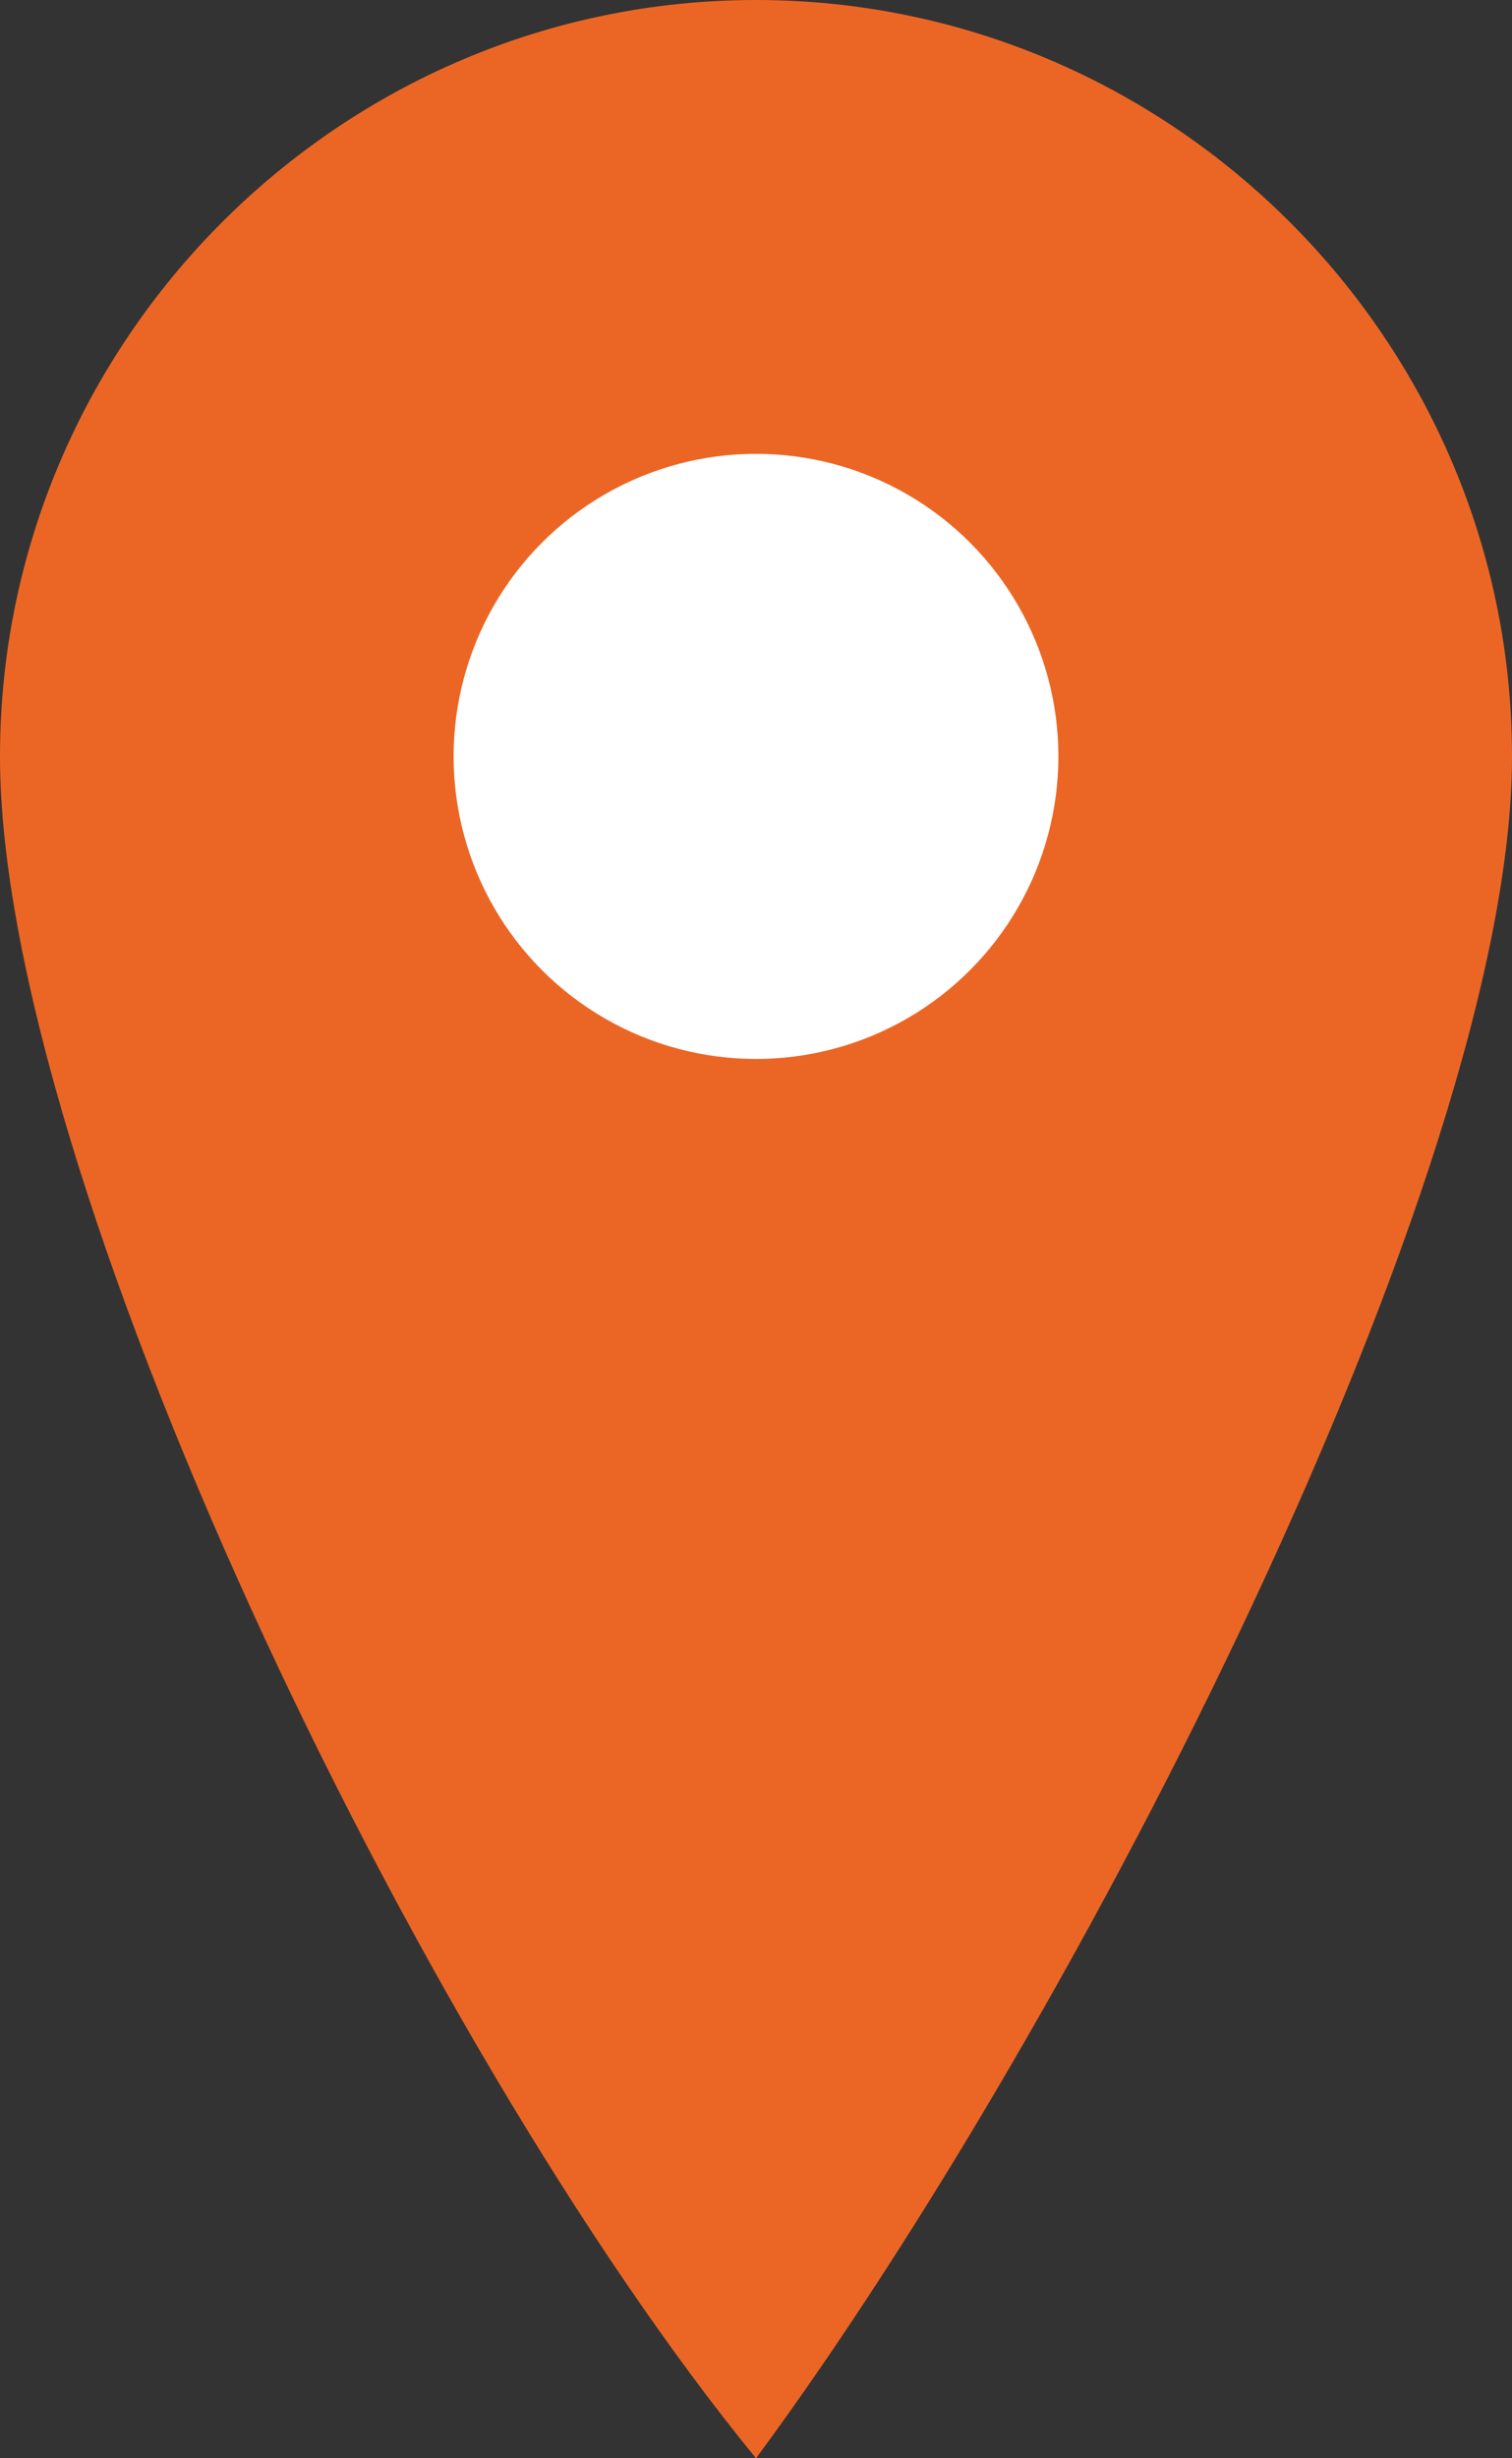
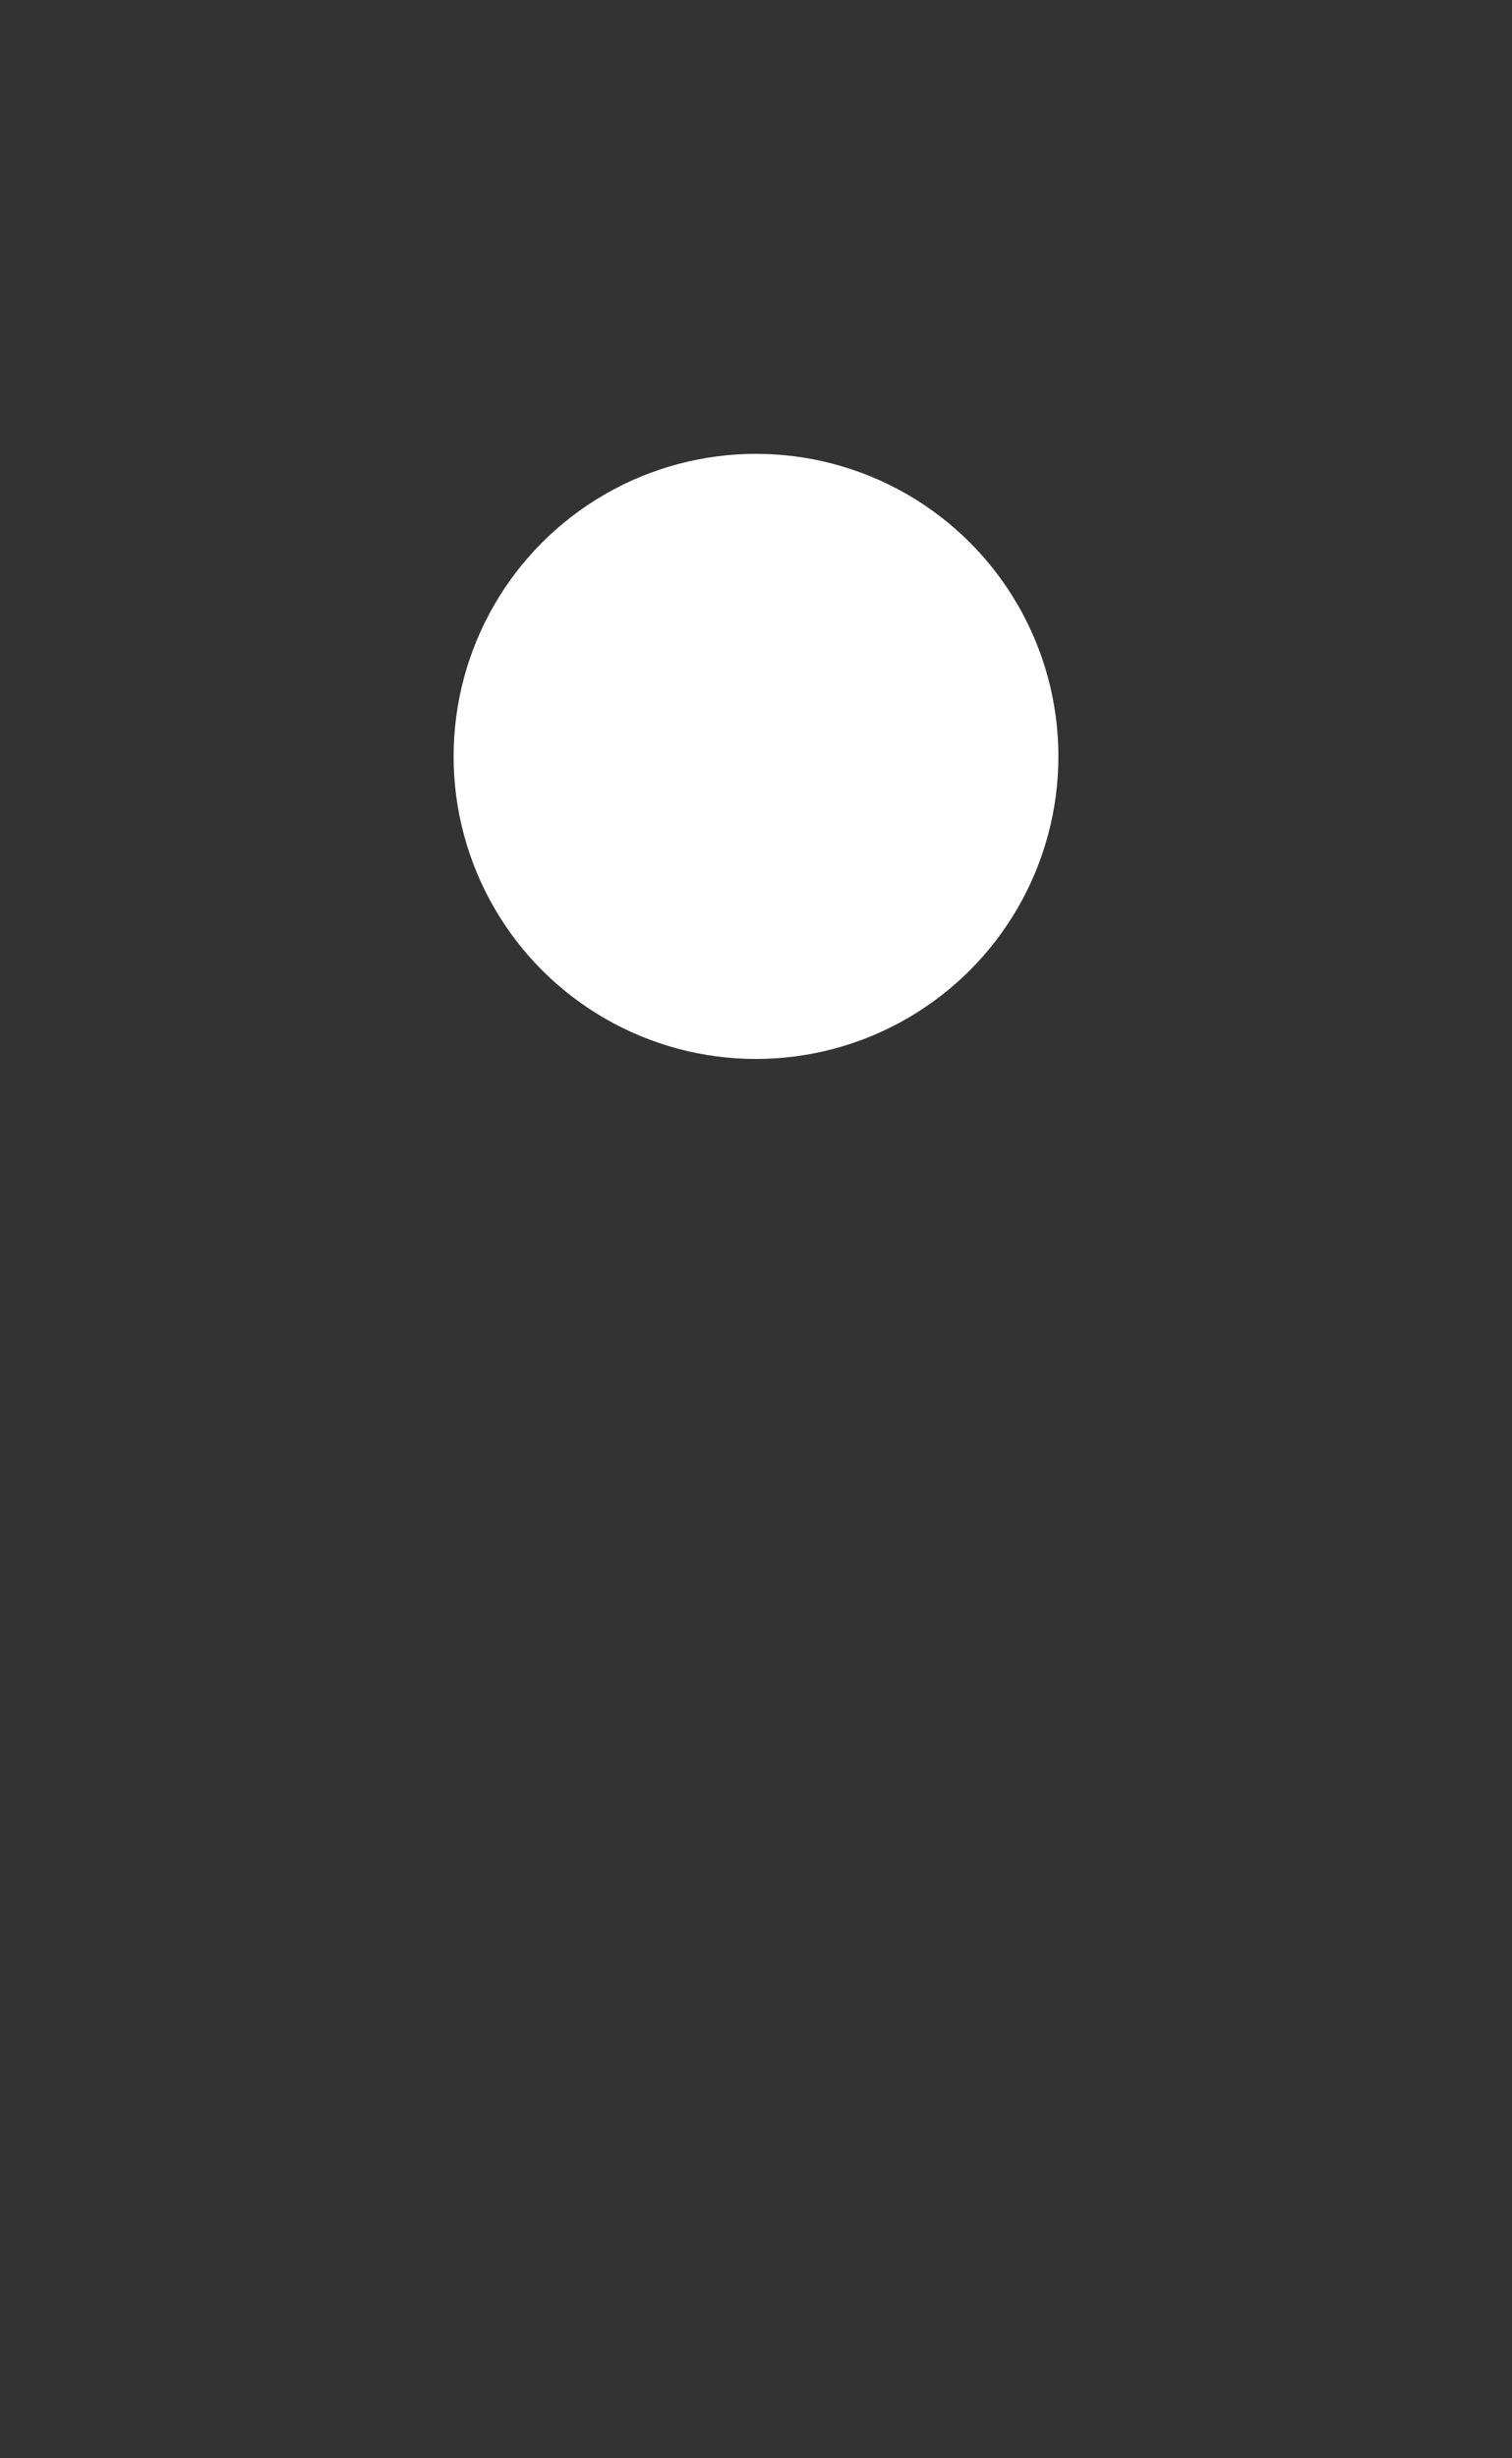
<svg xmlns="http://www.w3.org/2000/svg" version="1.1" id="Layer_1" x="0px" y="0px" viewBox="0 0 40 65" style="enable-background:new 0 0 40 65;" xml:space="preserve">
  <rect x="0" y="0" width="40" height="65" fill="#333333" stroke="none" />
  <style type="text/css"> .st0{fill:#EB6625;} .st1{fill:#FFFFFF;} </style>
-   <path class="st0" d="M40,20c0,11-11.5,33.5-20,45C11,54,0,31,0,20S9,0,20,0S40,9,40,20z" />
  <circle class="st1" cx="20" cy="20" r="8" />
</svg>